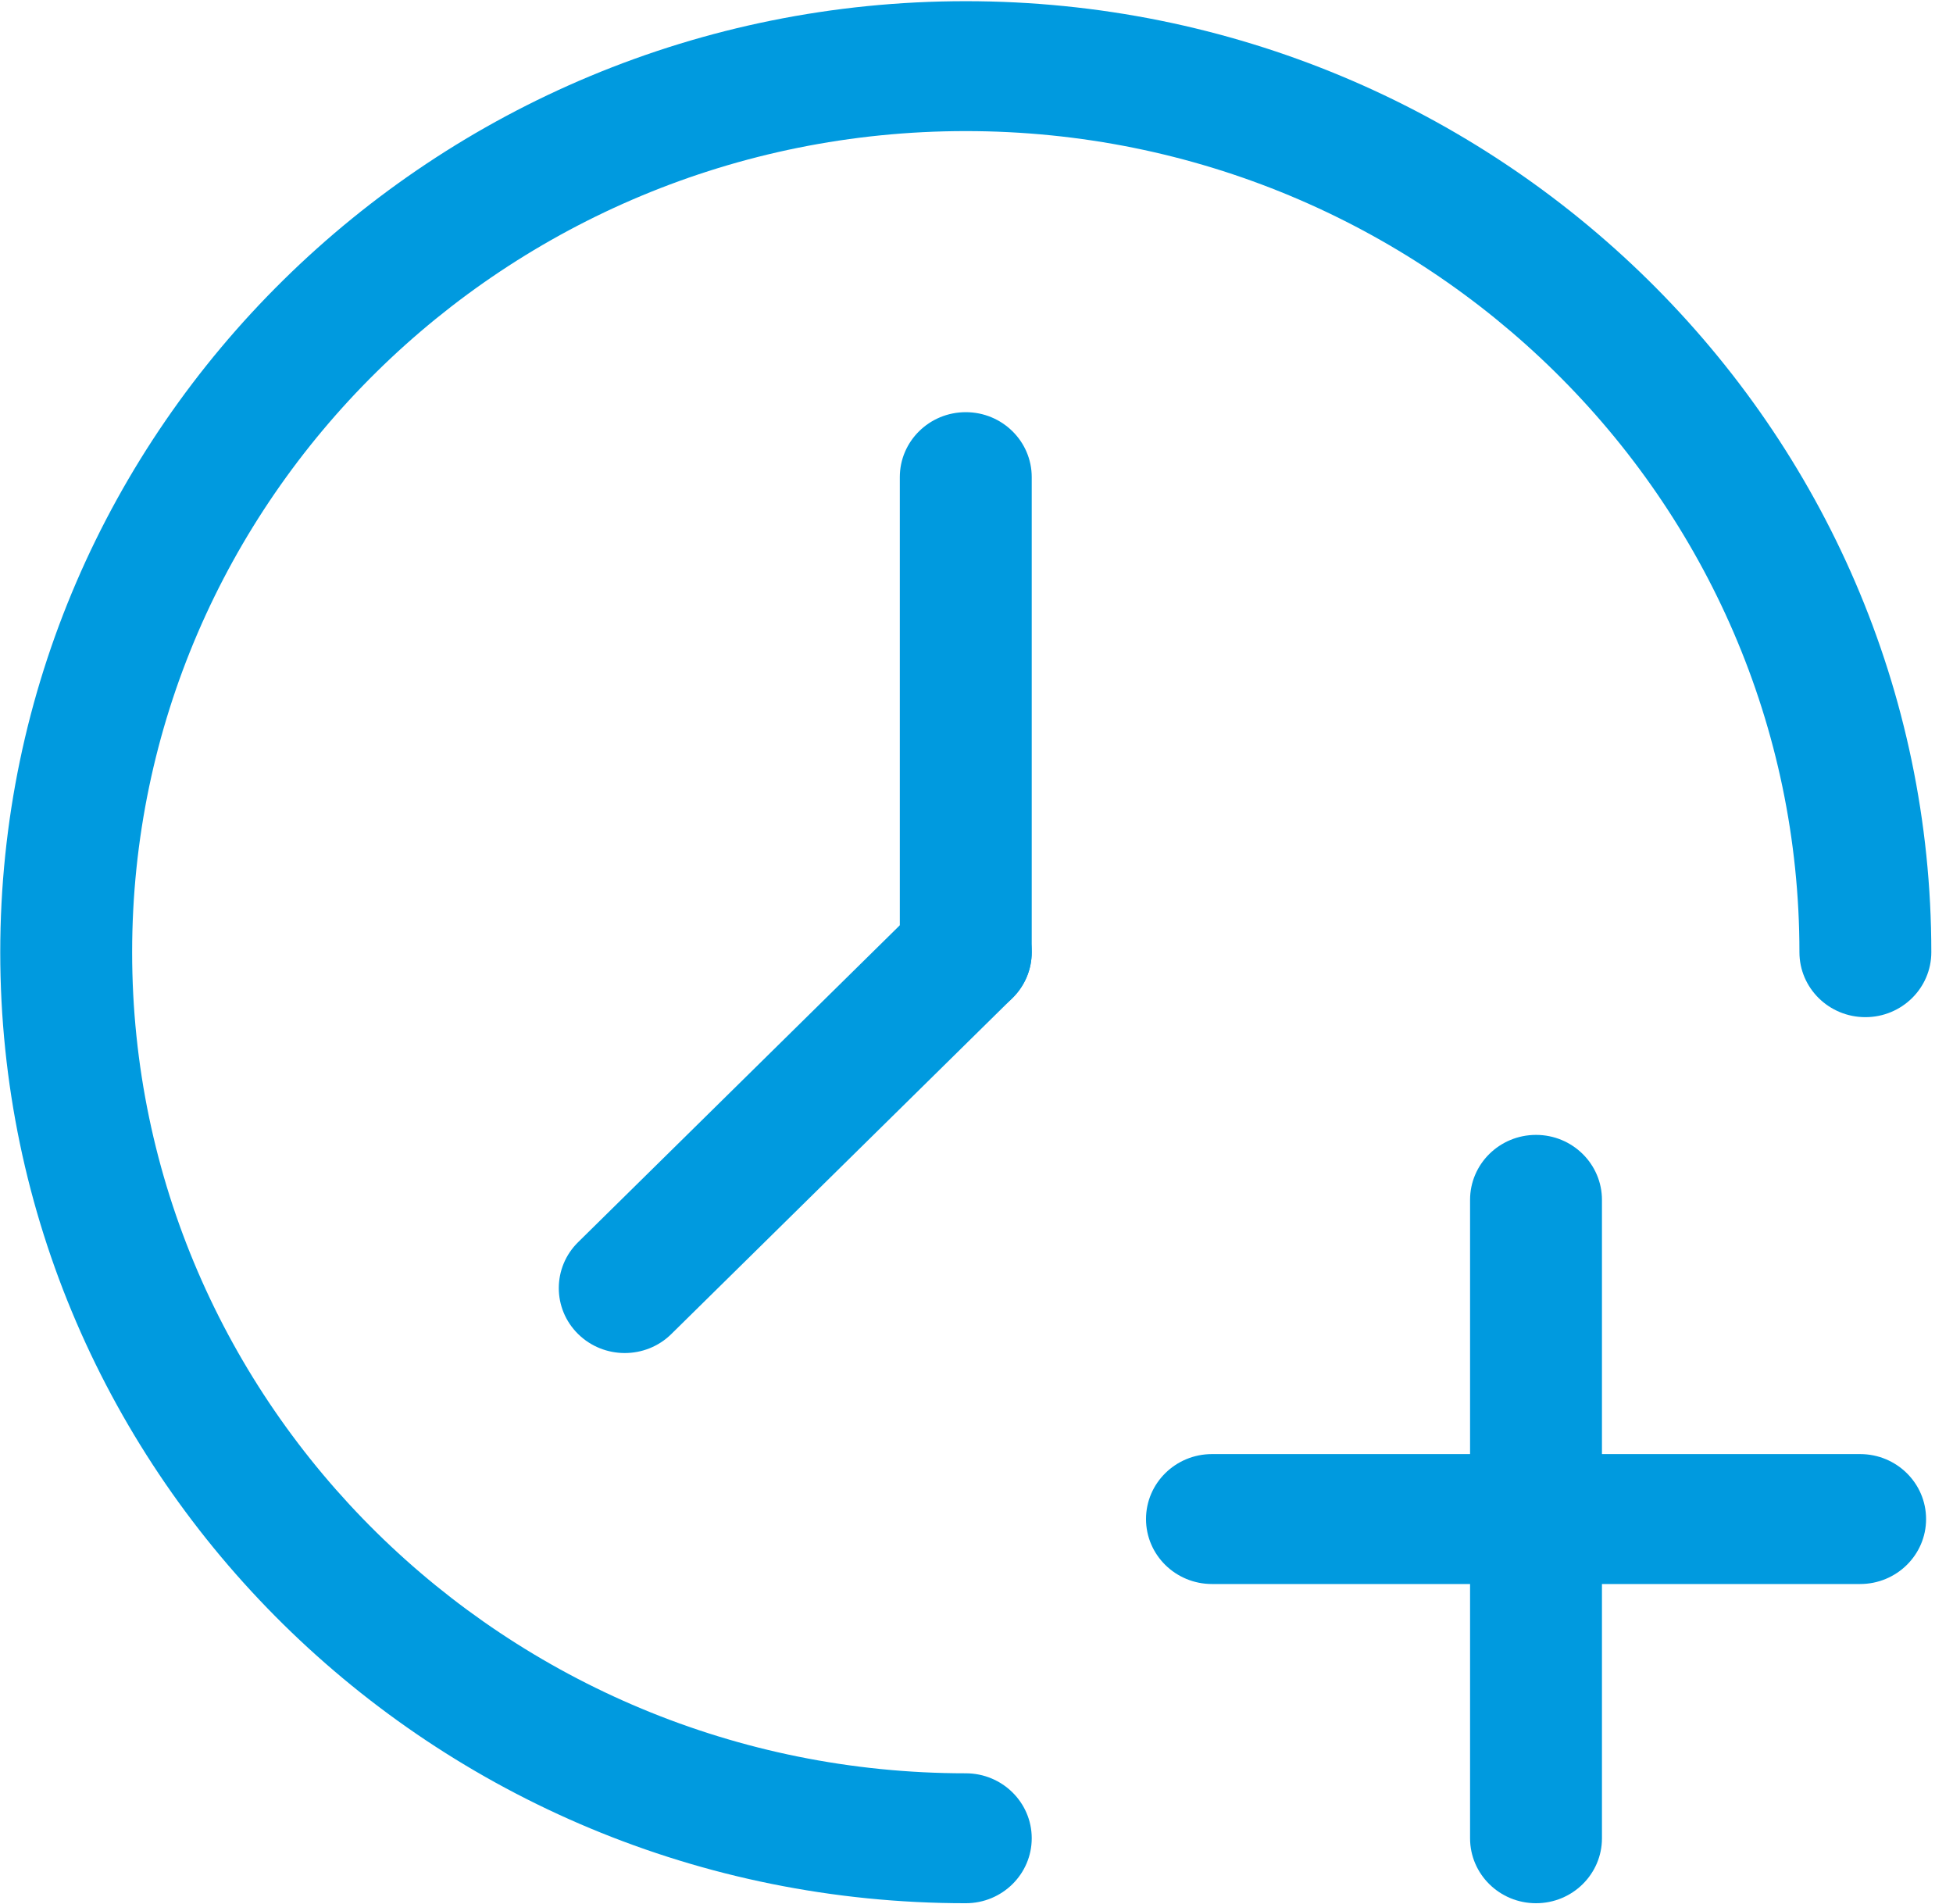
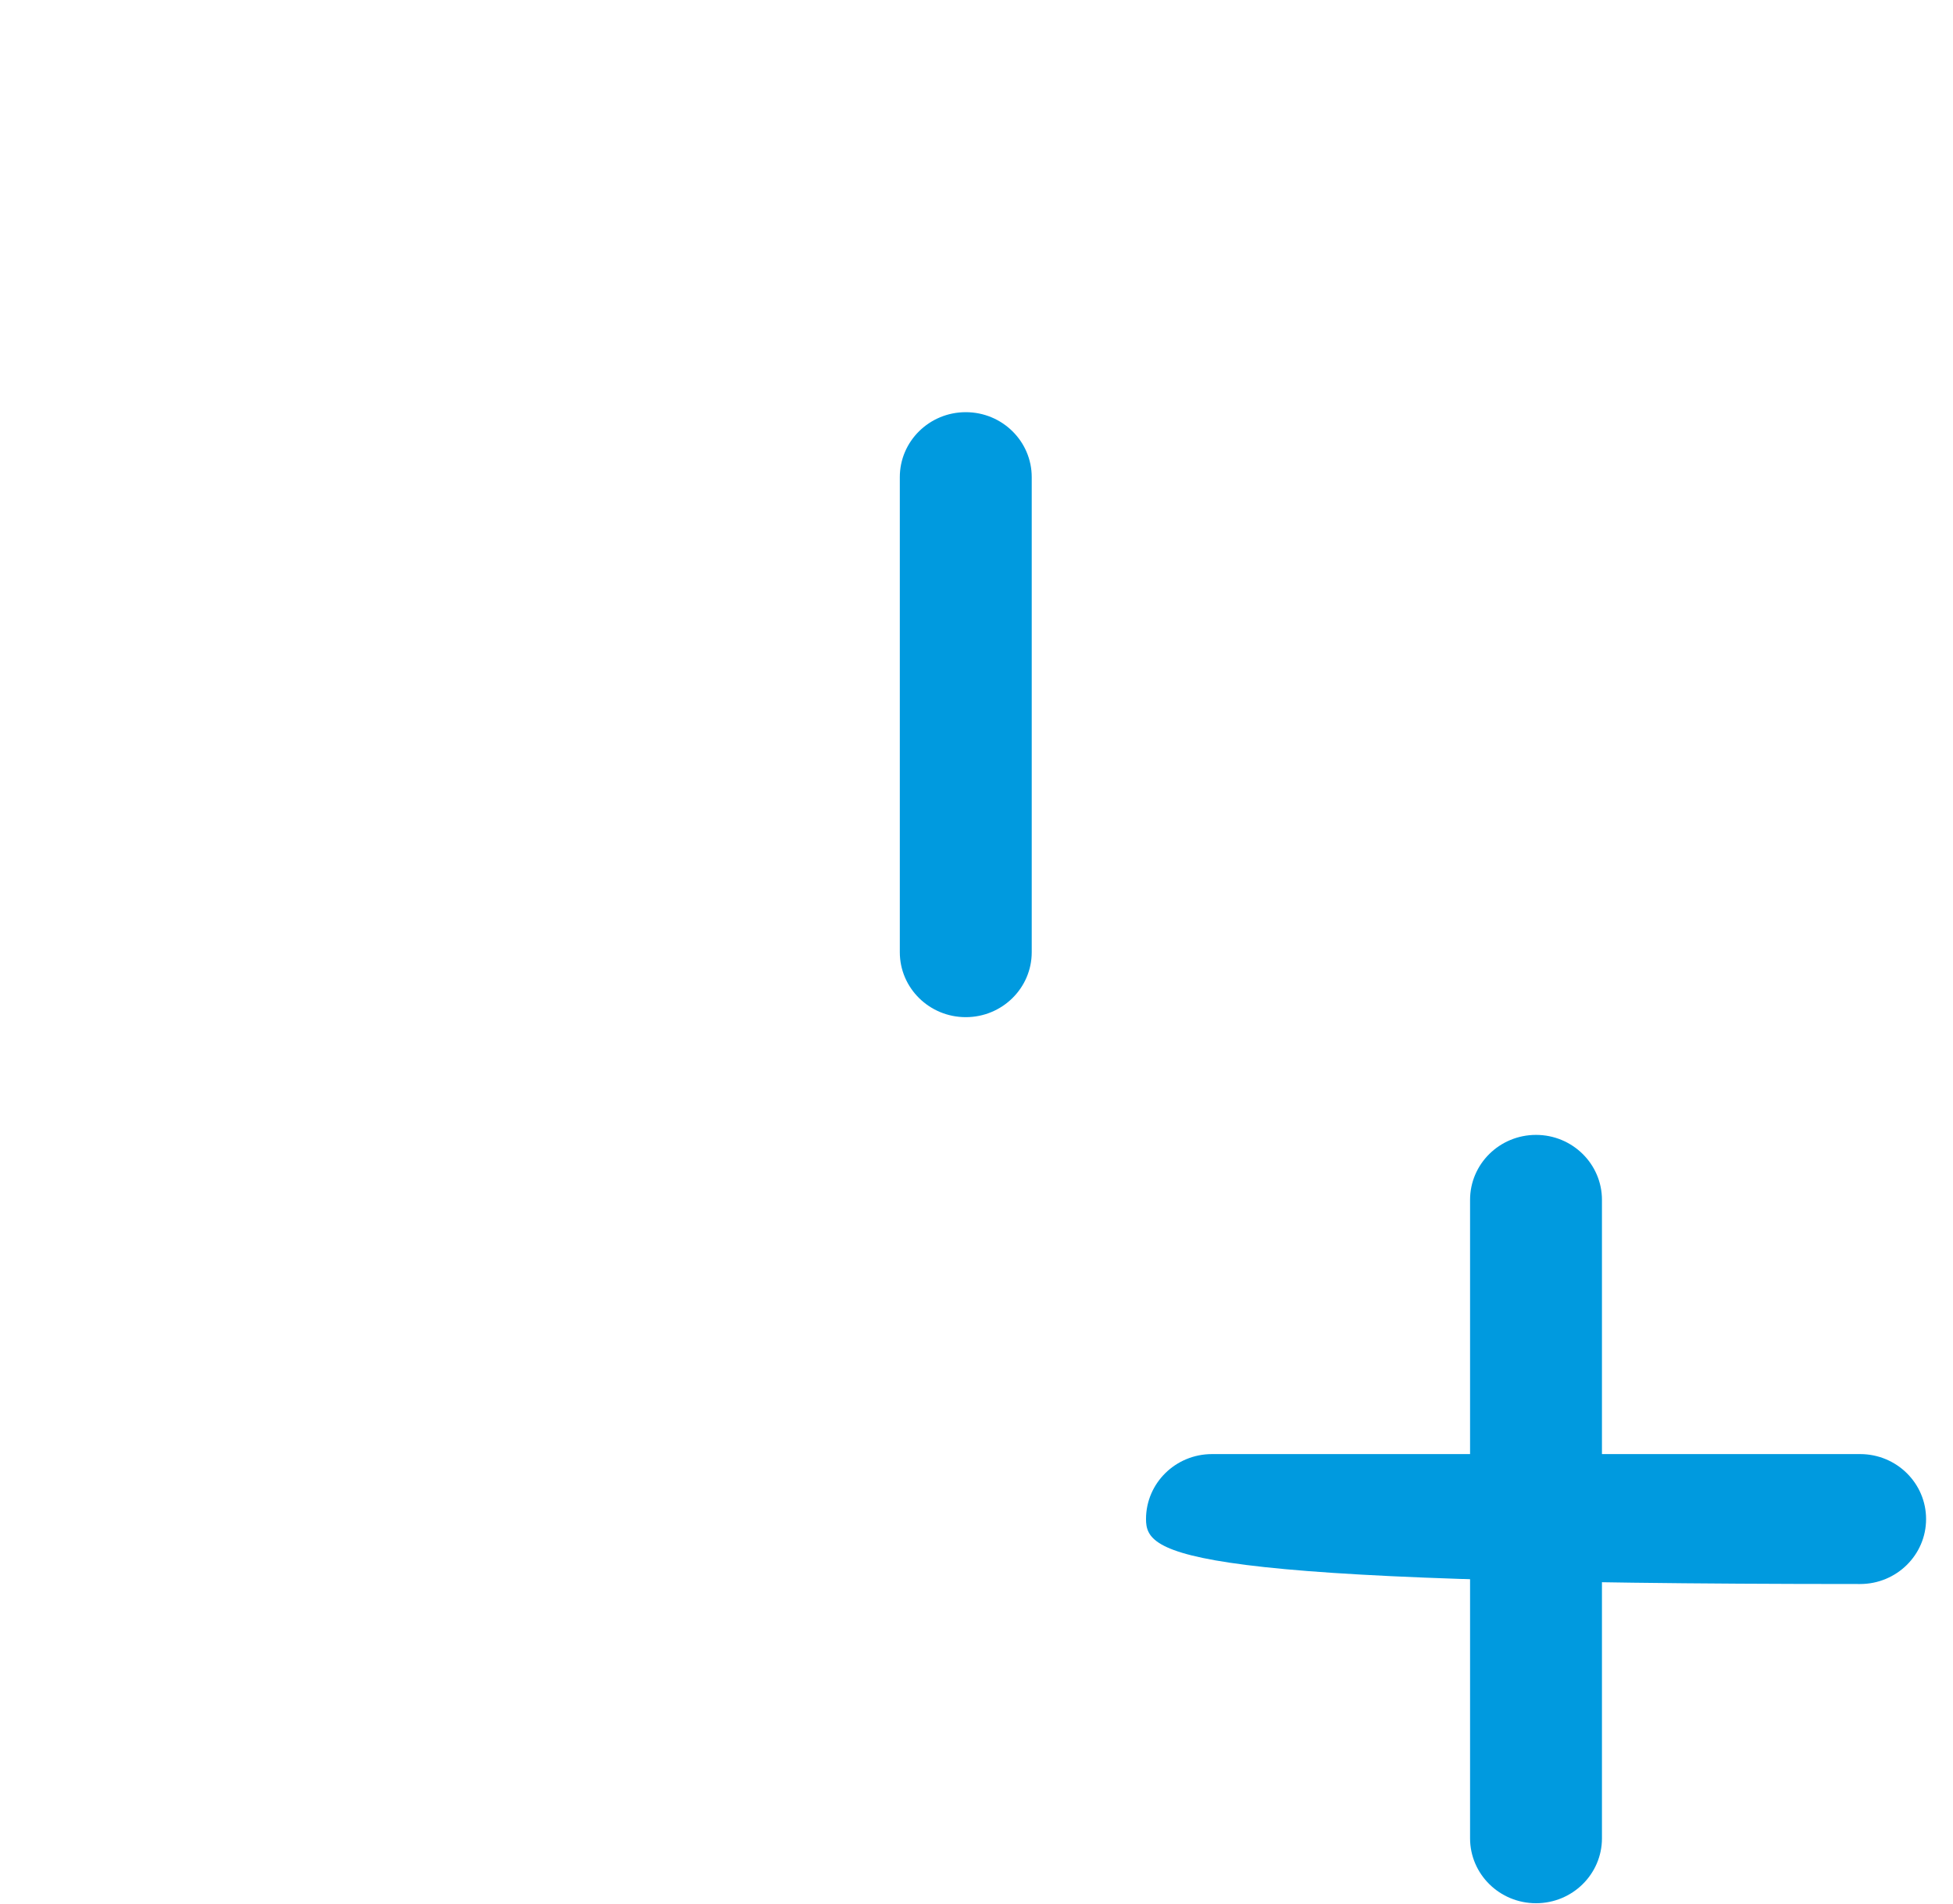
<svg xmlns="http://www.w3.org/2000/svg" width="79" height="77" viewBox="0 0 79 77" fill="none">
-   <path d="M39.066 76.978C17.531 76.978 0.01 59.722 0.01 38.513C0.01 17.304 17.531 0.048 39.066 0.048C60.602 0.048 78.123 17.303 78.123 38.513C78.123 39.964 76.929 41.14 75.456 41.14C73.982 41.14 72.788 39.964 72.788 38.513C72.788 20.201 57.66 5.302 39.066 5.302C20.473 5.302 5.345 20.201 5.345 38.513C5.345 56.825 20.473 71.723 39.066 71.723C40.54 71.723 41.734 72.9 41.734 74.35C41.734 75.801 40.54 76.978 39.066 76.978Z" fill="#009ADF" />
  <path d="M39.066 41.14C37.593 41.14 36.398 39.964 36.398 38.513V19.298C36.398 17.847 37.593 16.671 39.066 16.671C40.539 16.671 41.734 17.847 41.734 19.298V38.513C41.734 39.964 40.539 41.14 39.066 41.14Z" fill="#009ADF" />
-   <path d="M25.271 54.725C24.589 54.725 23.905 54.468 23.385 53.956C22.343 52.93 22.343 51.267 23.385 50.241L37.18 36.654C38.221 35.628 39.912 35.628 40.952 36.654C41.994 37.68 41.994 39.343 40.952 40.369L27.156 53.956C26.637 54.469 25.954 54.725 25.271 54.725Z" fill="#009ADF" />
  <path d="M62.133 76.978C60.659 76.978 59.465 75.802 59.465 74.351V48.53C59.465 47.079 60.659 45.902 62.133 45.902C63.606 45.902 64.8 47.079 64.8 48.53V74.351C64.8 75.802 63.606 76.978 62.133 76.978Z" fill="#009ADF" />
-   <path d="M75.243 64.067H49.025C47.552 64.067 46.357 62.891 46.357 61.44C46.357 59.989 47.552 58.812 49.025 58.812H75.243C76.717 58.812 77.911 59.989 77.911 61.44C77.911 62.891 76.717 64.067 75.243 64.067Z" fill="#009ADF" />
+   <path d="M75.243 64.067C47.552 64.067 46.357 62.891 46.357 61.44C46.357 59.989 47.552 58.812 49.025 58.812H75.243C76.717 58.812 77.911 59.989 77.911 61.44C77.911 62.891 76.717 64.067 75.243 64.067Z" fill="#009ADF" />
</svg>